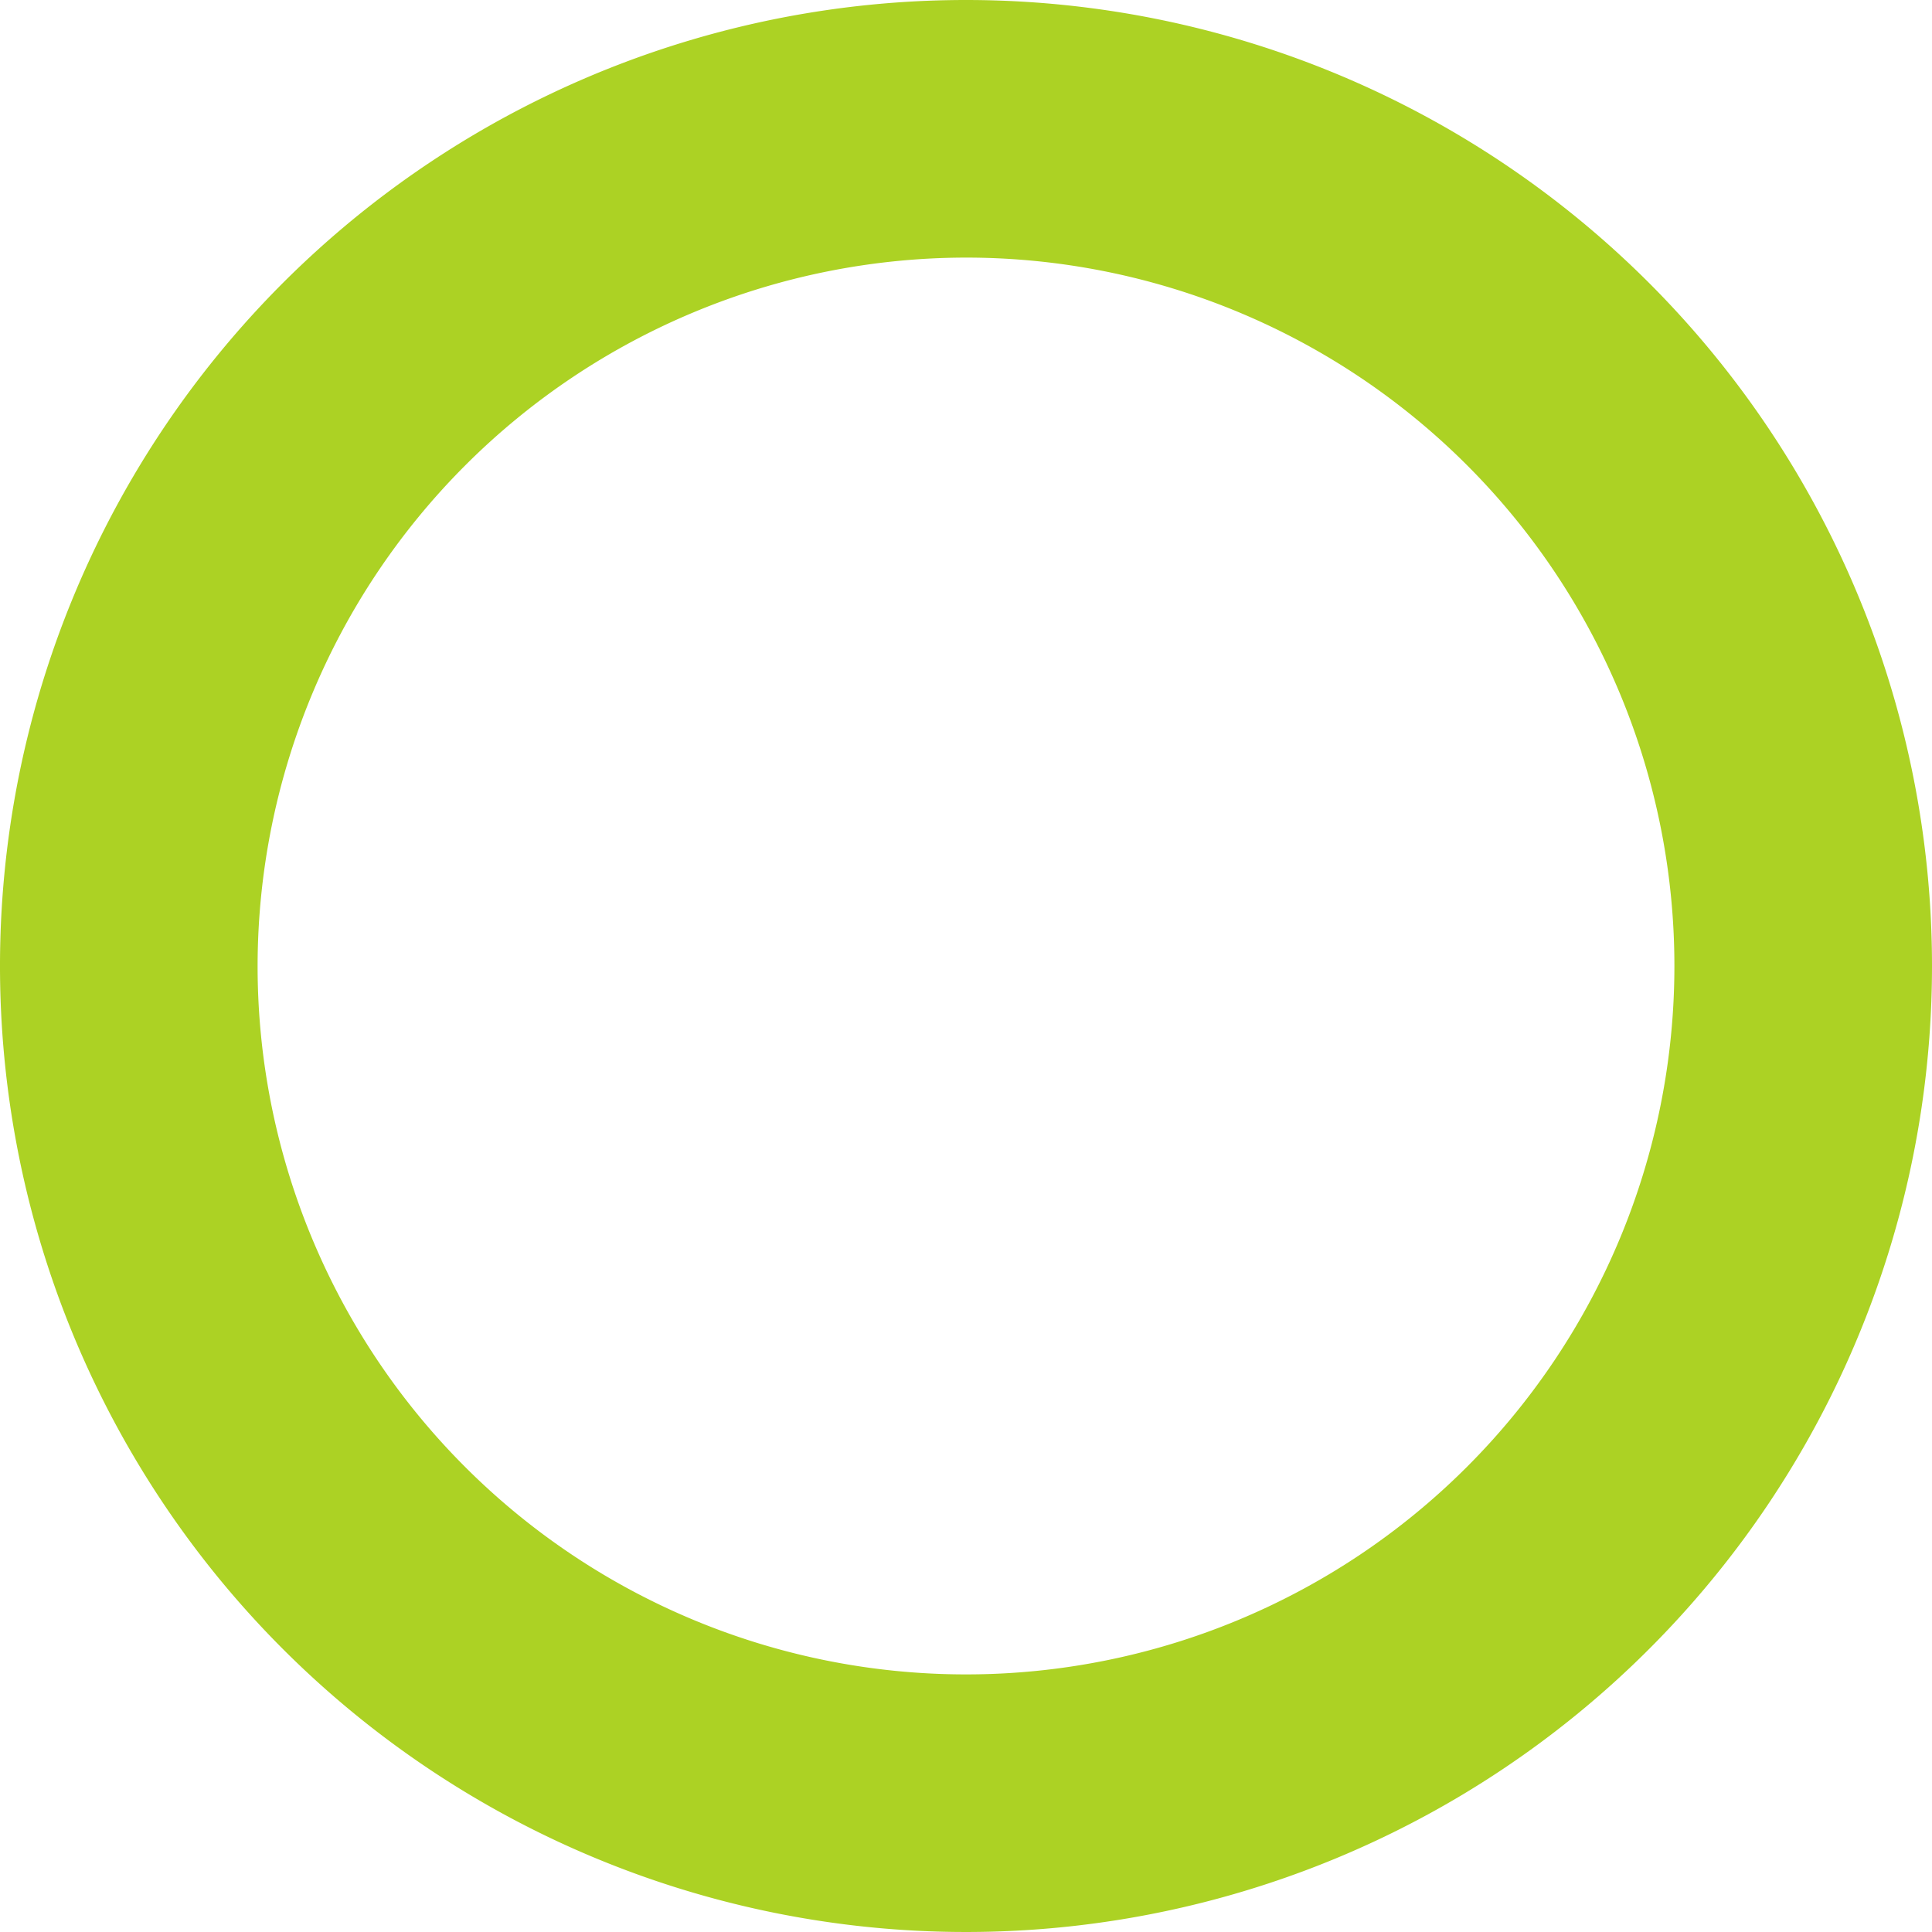
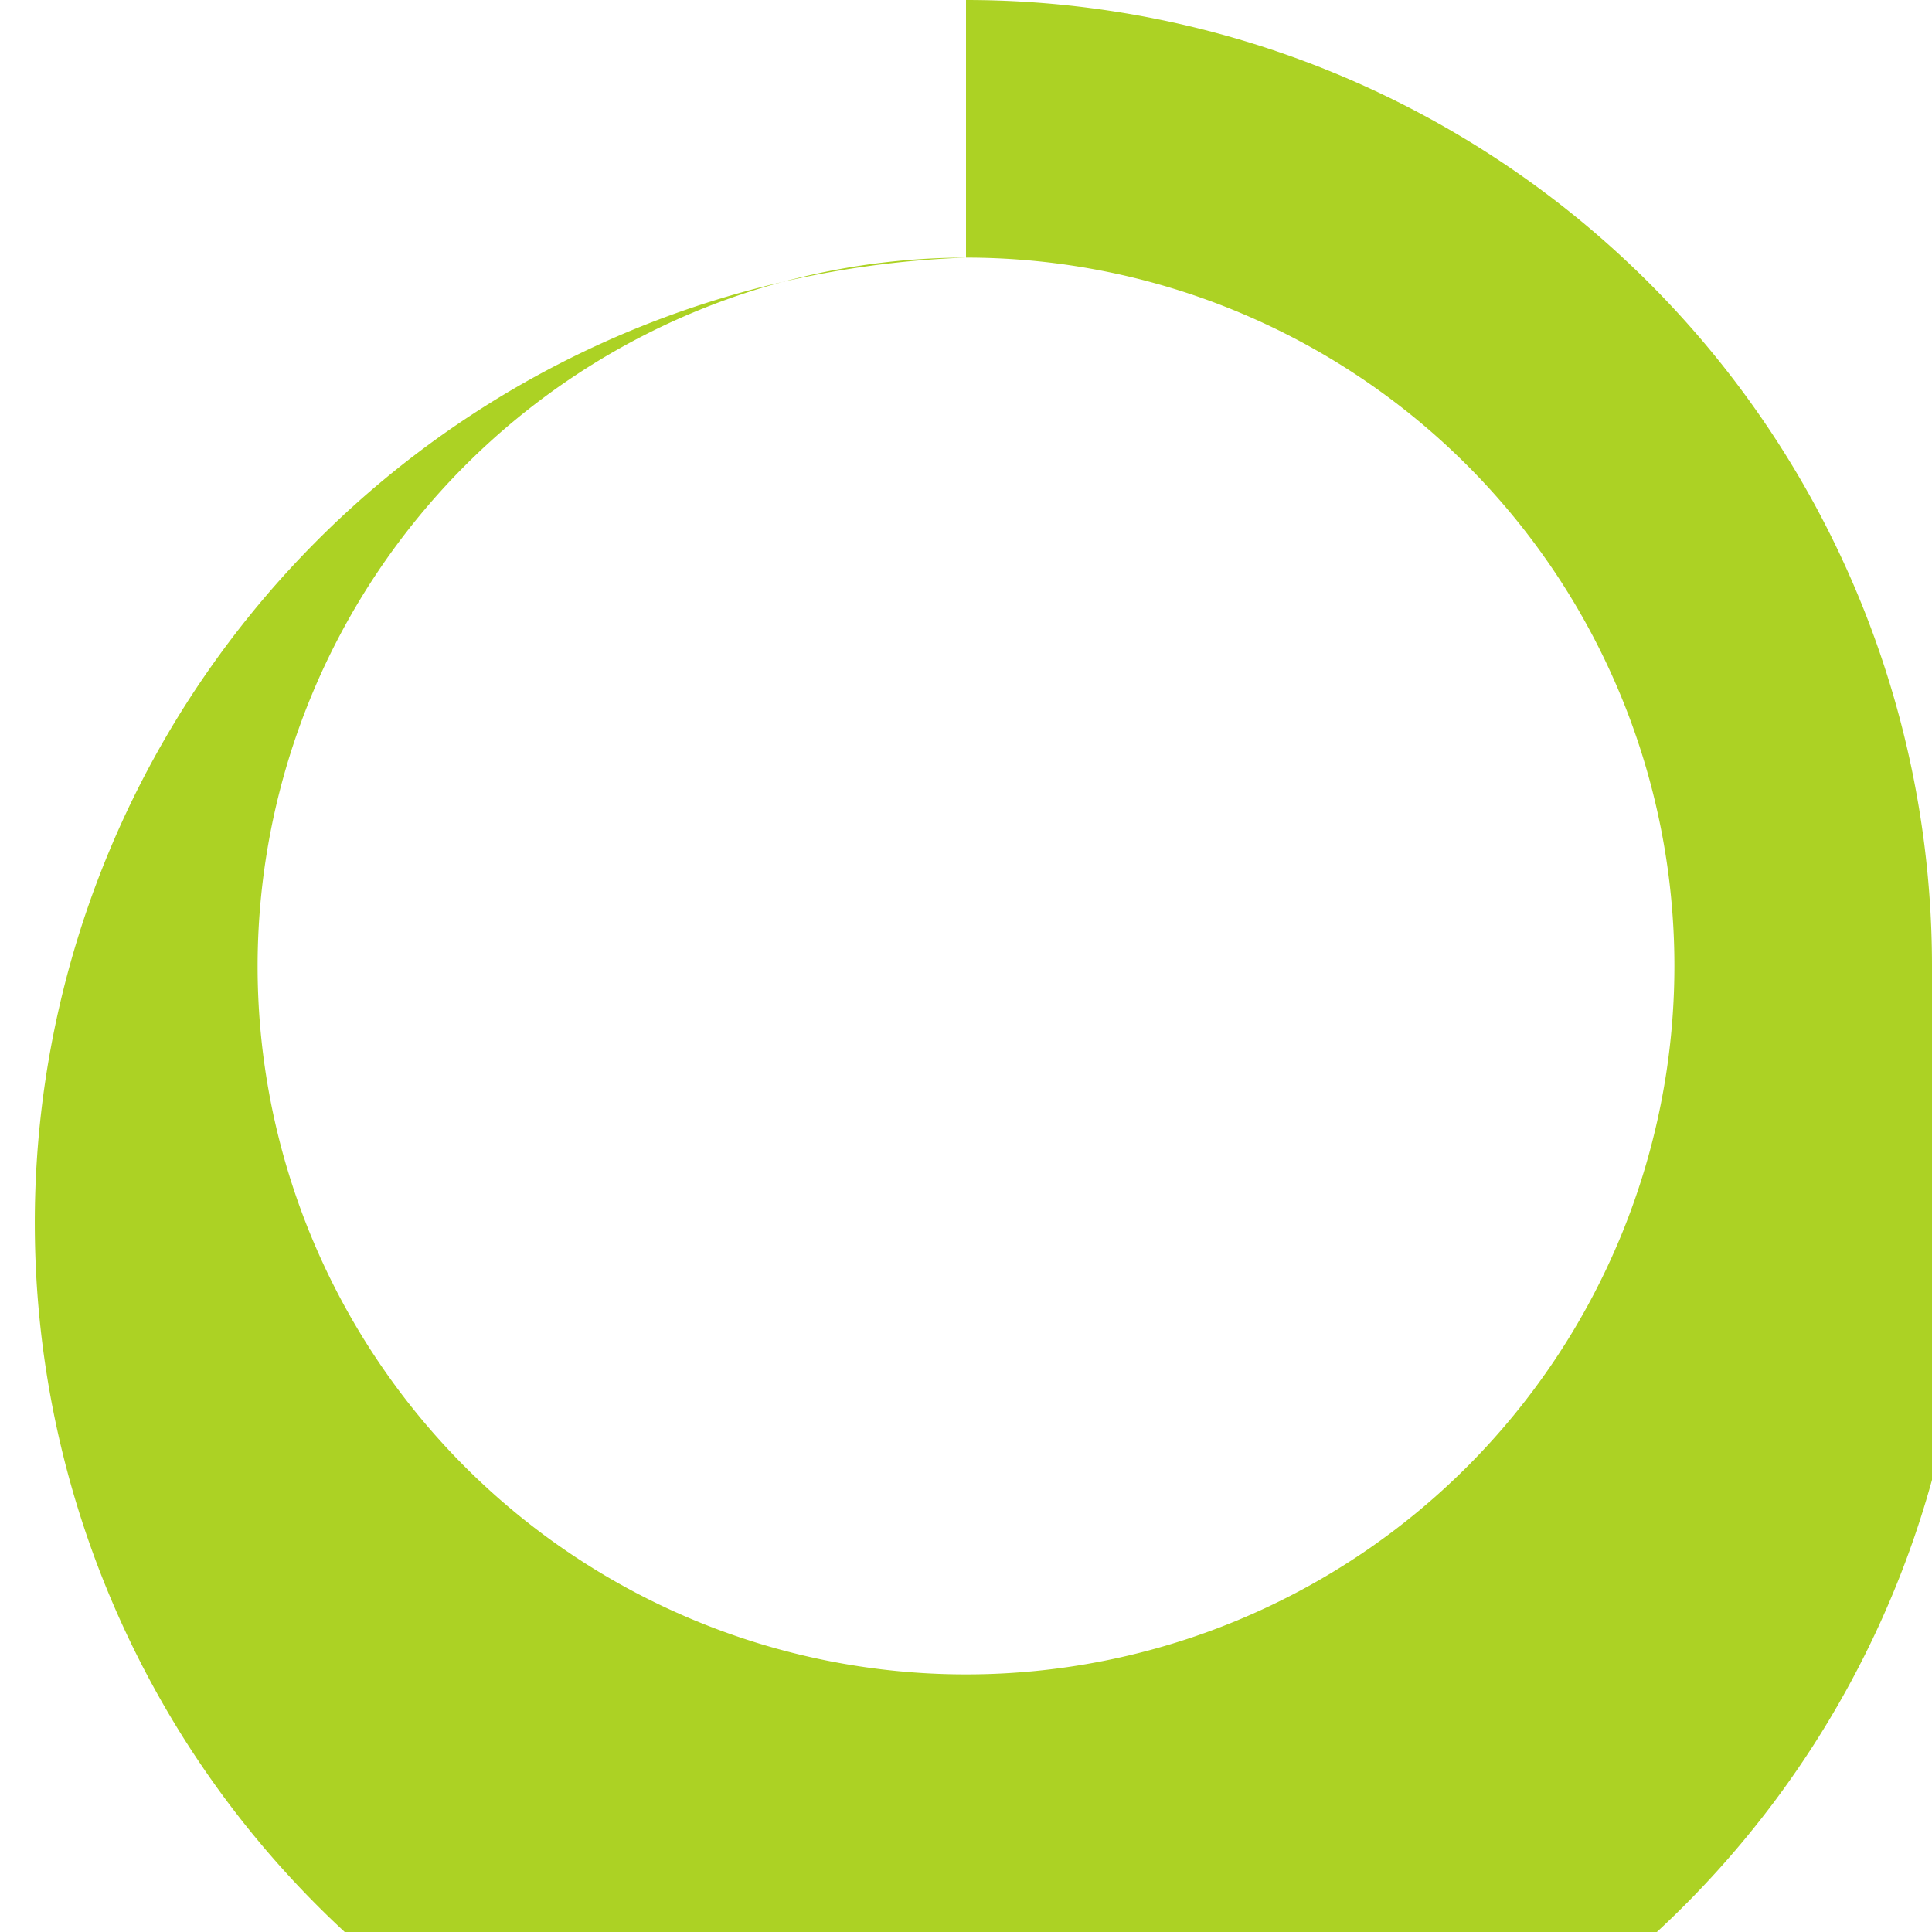
<svg xmlns="http://www.w3.org/2000/svg" viewBox="0 0 15 15">
  <defs>
    <style>.cls-1{fill:#acd224;}</style>
  </defs>
  <title>アセット 2</title>
  <g id="レイヤー_2" data-name="レイヤー 2">
    <g id="レイヤー_1-2" data-name="レイヤー 1">
-       <path class="cls-1" d="M7.5,2A5.5,5.5,0,1,1,2,7.5,5.506,5.506,0,0,1,7.5,2m0-2A7.5,7.5,0,1,0,15,7.5,7.5,7.5,0,0,0,7.5,0Z" />
+       <path class="cls-1" d="M7.5,2A5.5,5.5,0,1,1,2,7.5,5.506,5.506,0,0,1,7.5,2A7.5,7.5,0,1,0,15,7.5,7.5,7.5,0,0,0,7.5,0Z" />
    </g>
  </g>
</svg>